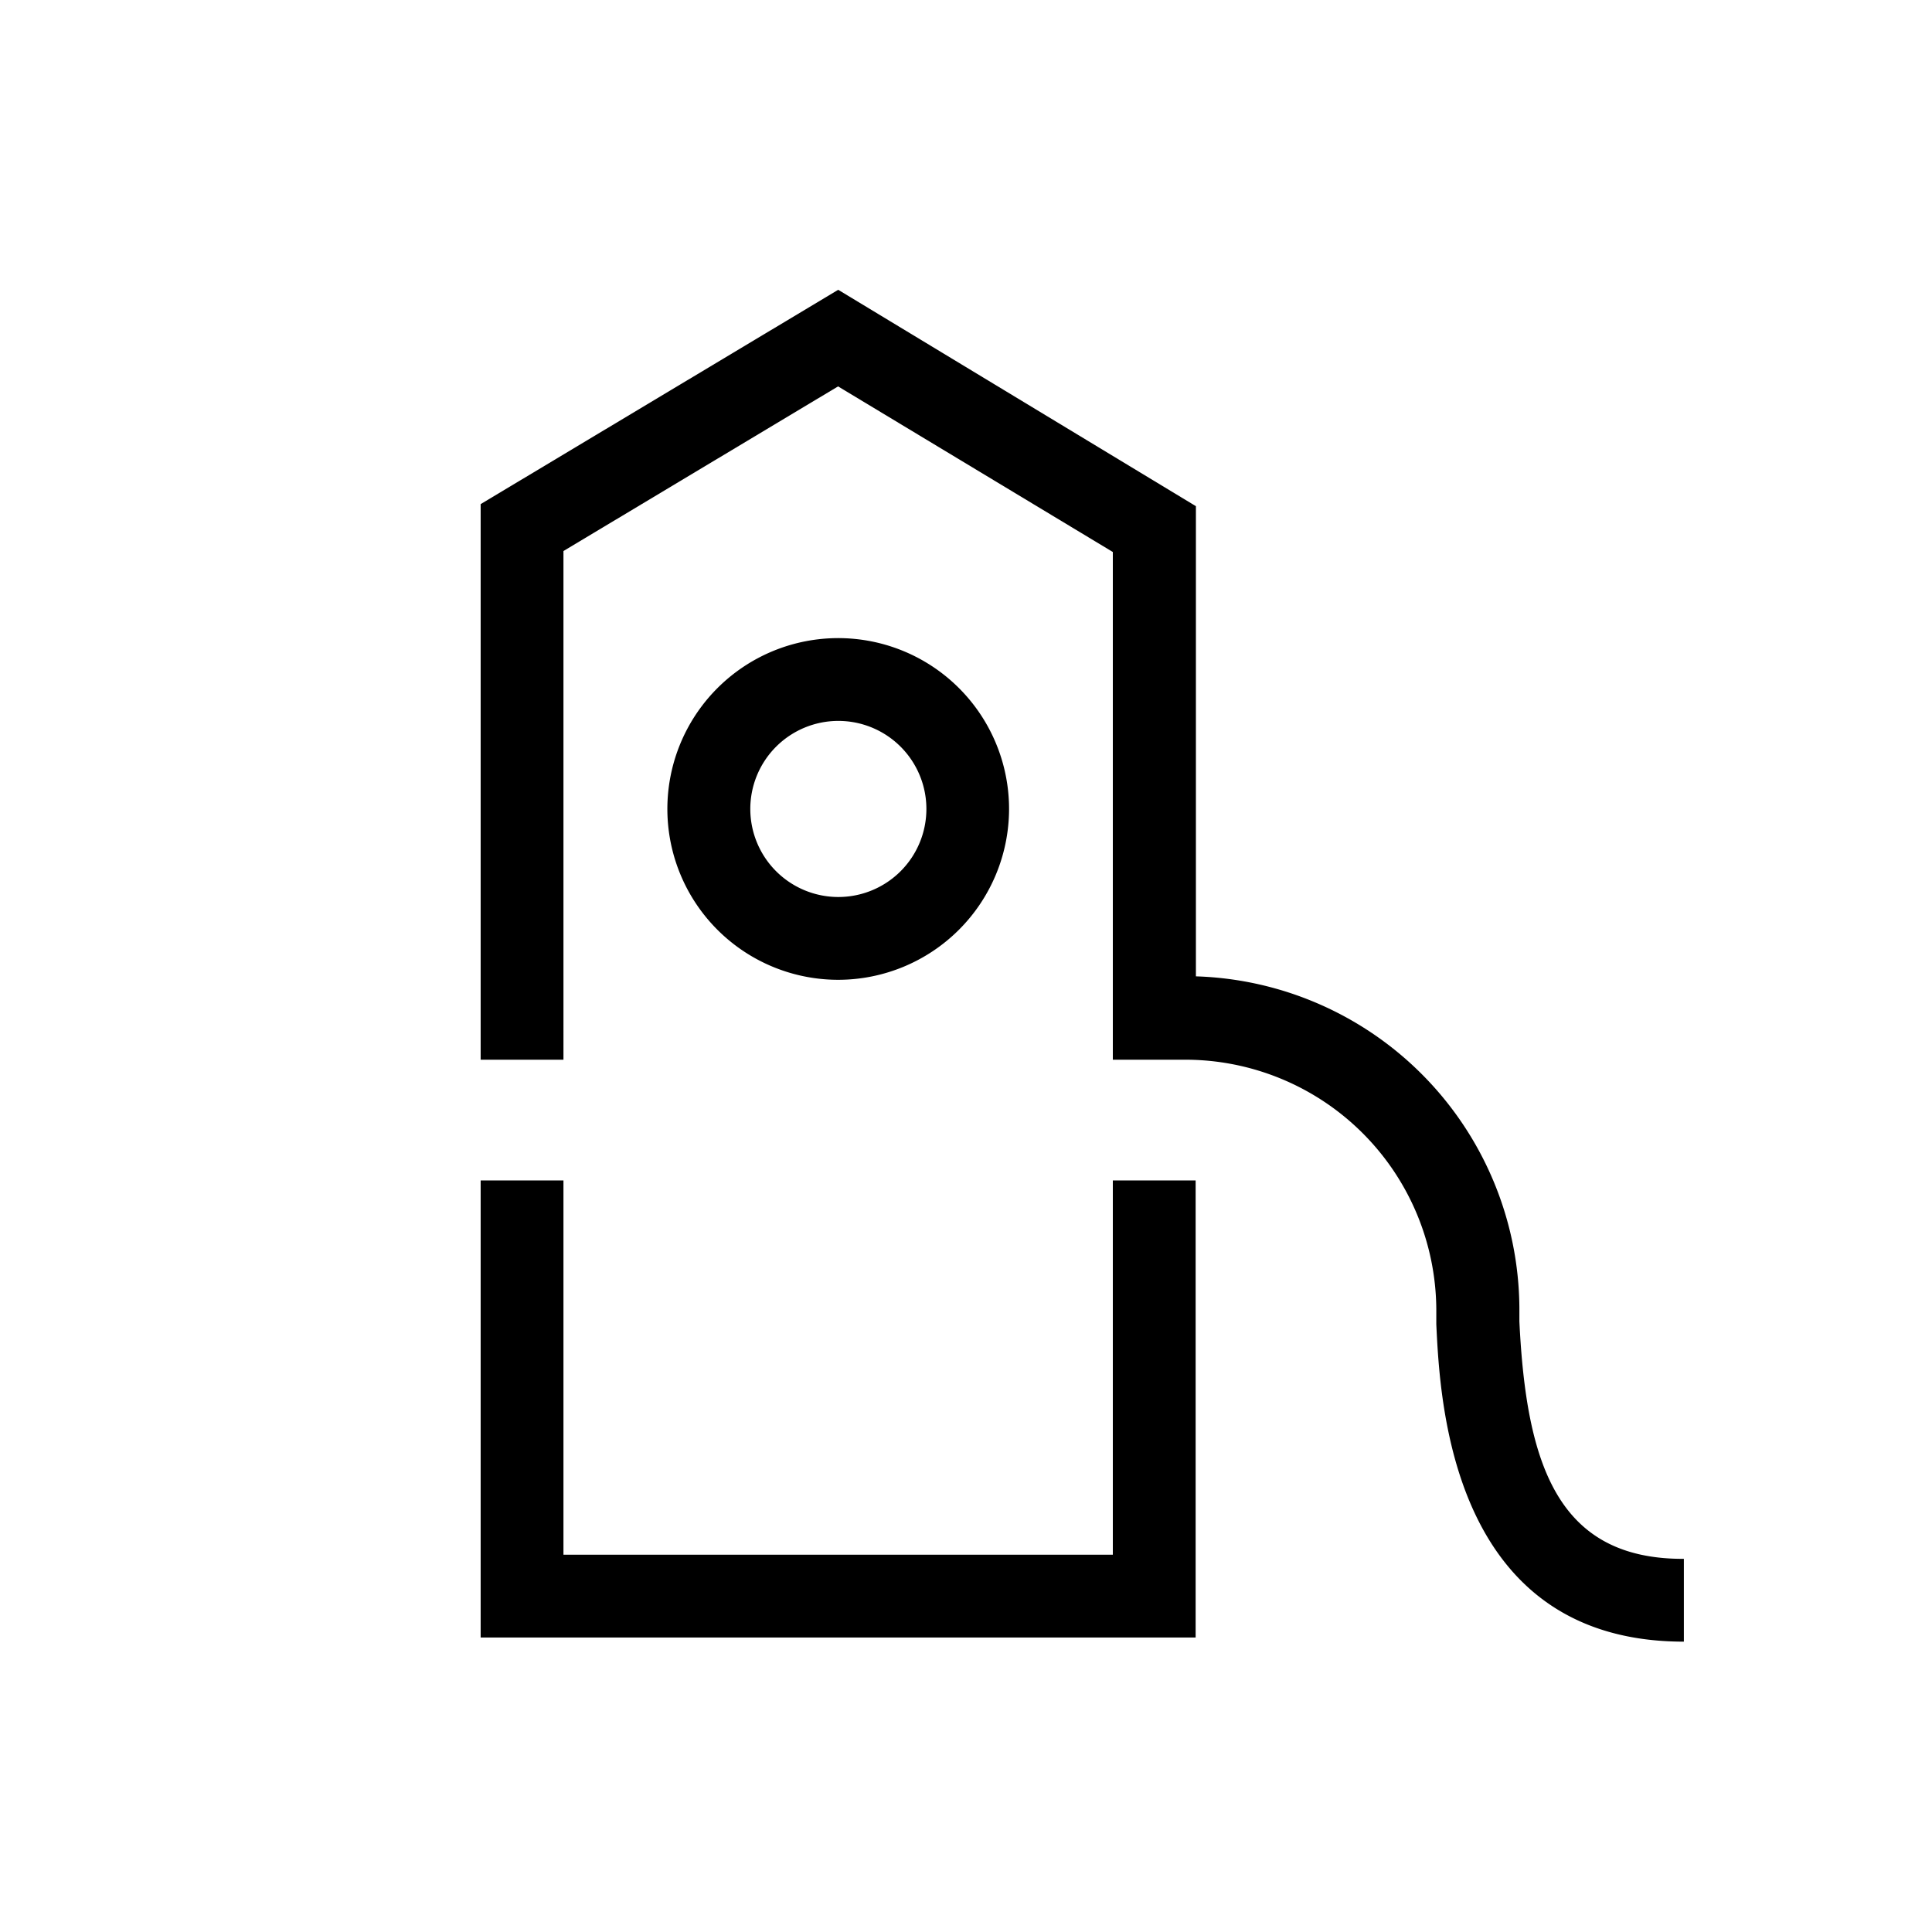
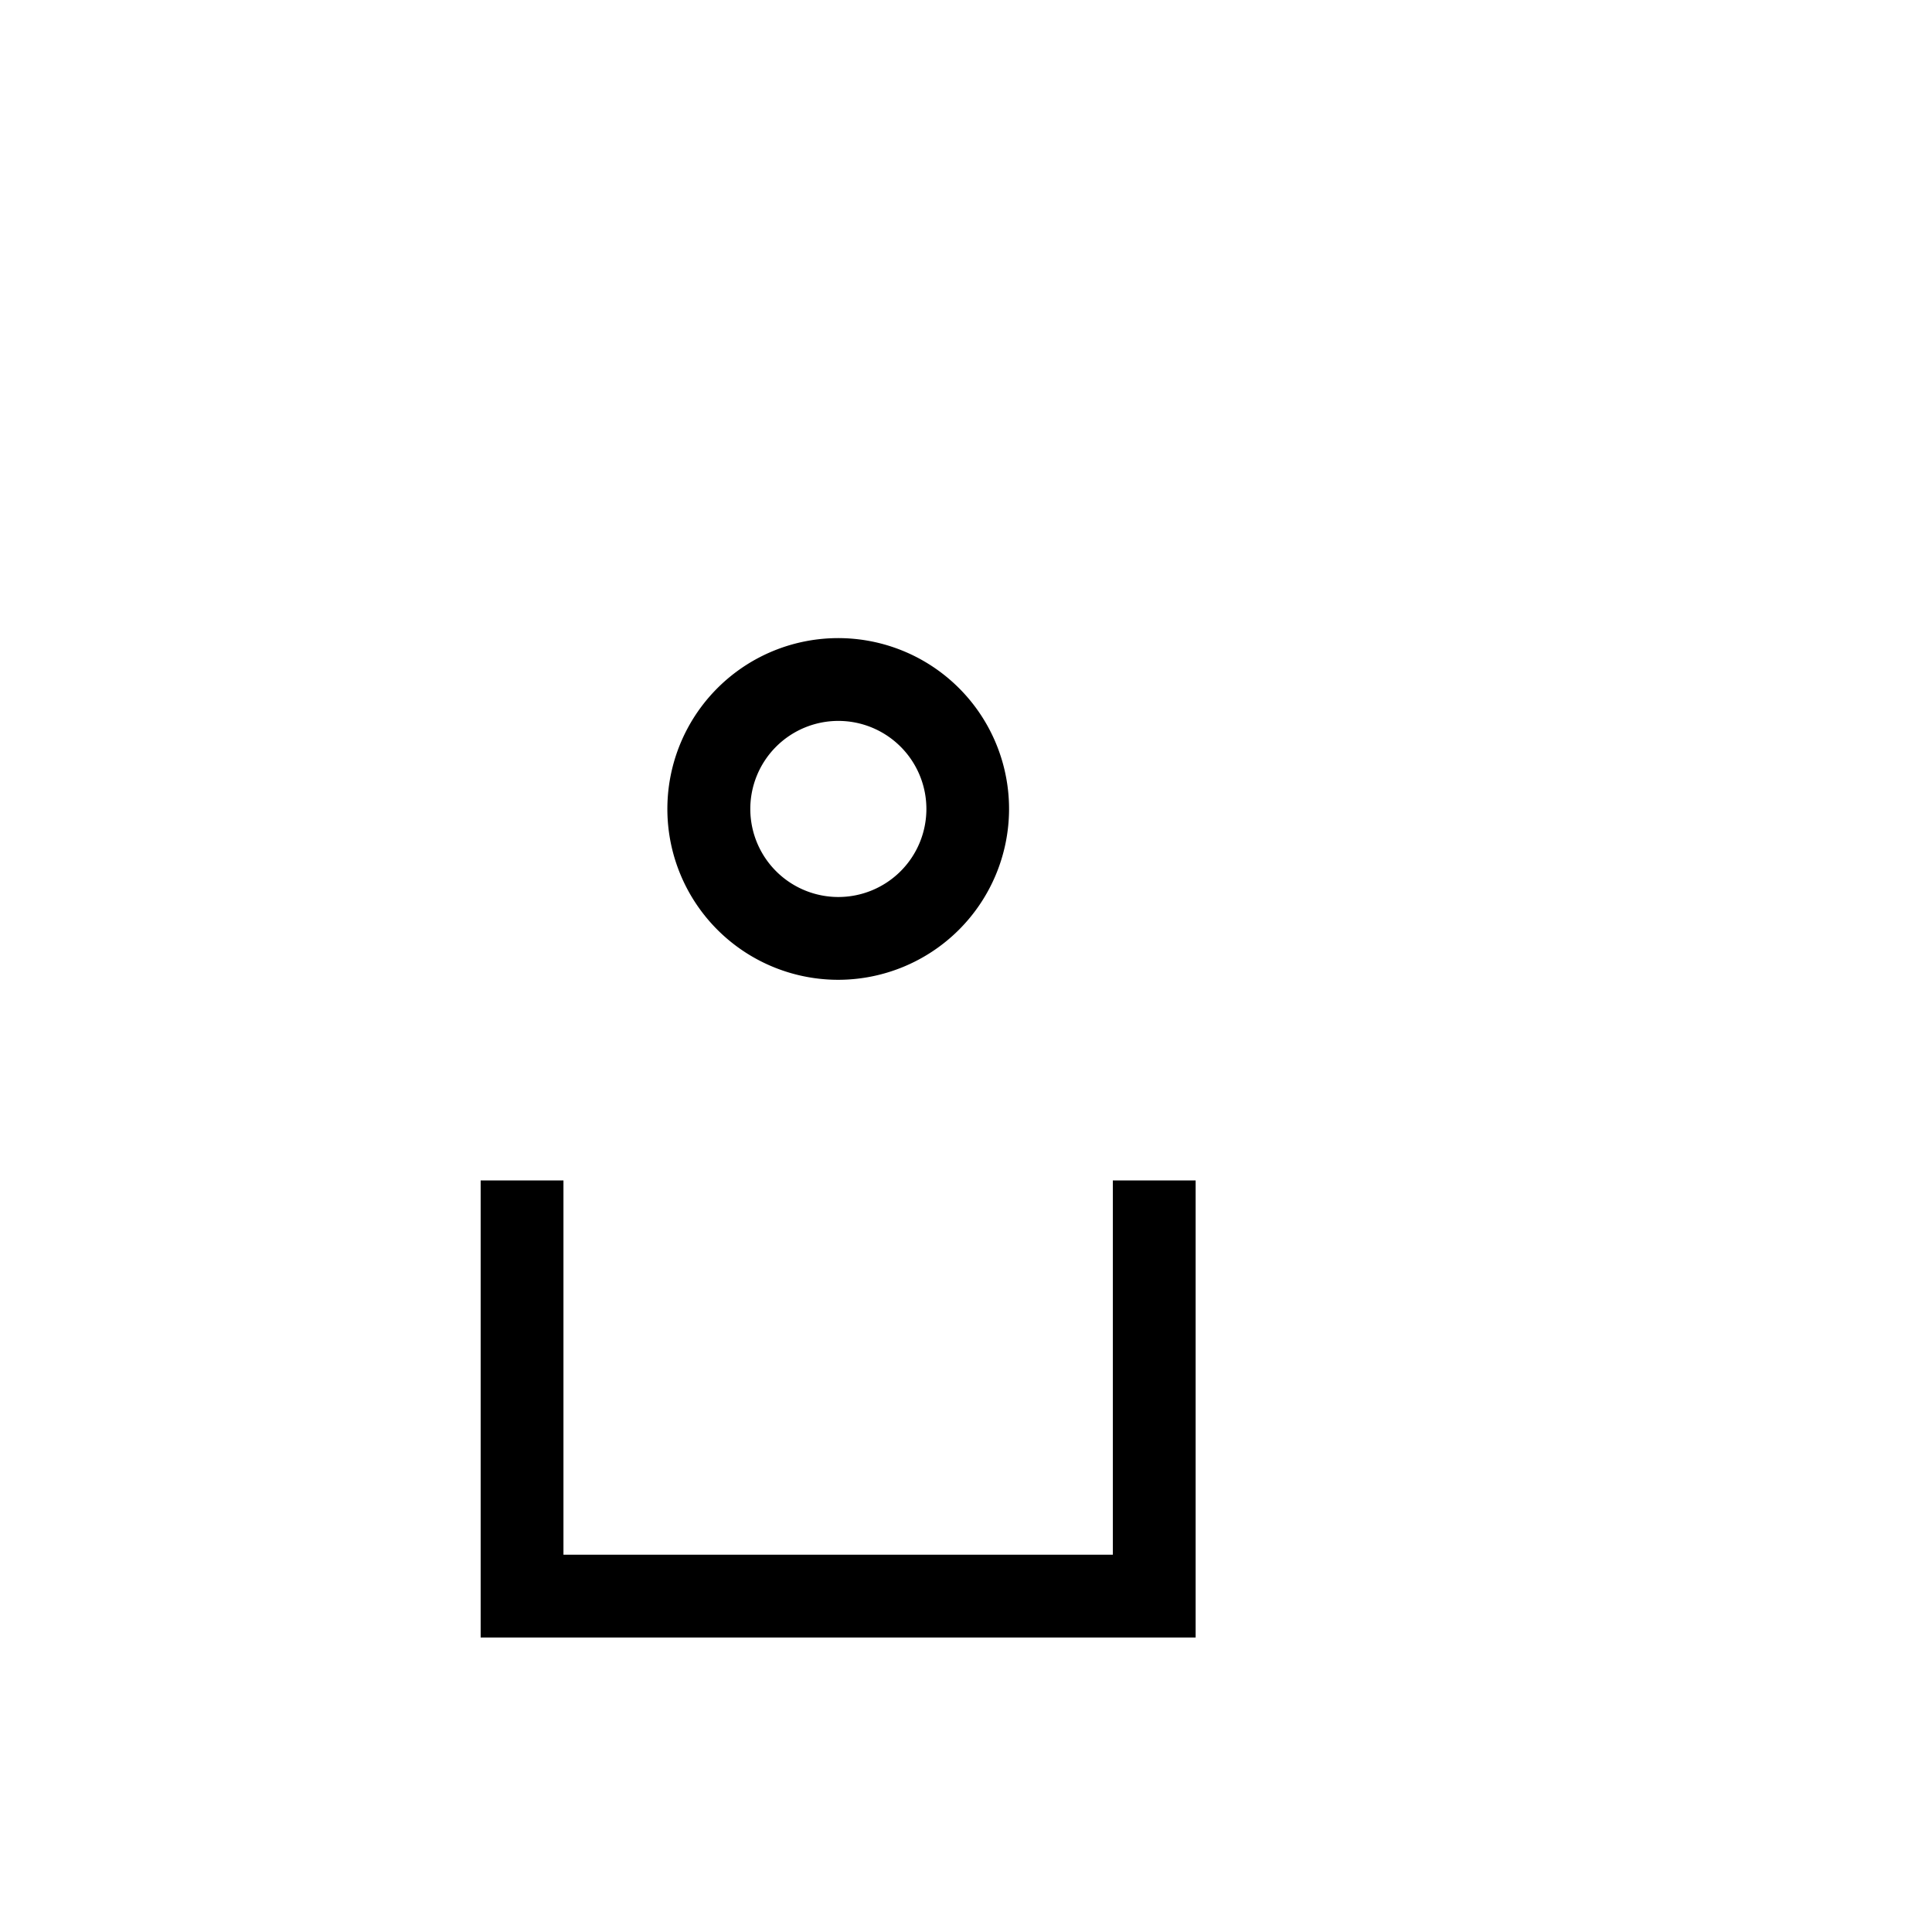
<svg xmlns="http://www.w3.org/2000/svg" viewBox="0 0 140 140">
  <title>icon</title>
-   <path d="M110.1,95.75l0-1a24.19,24.19,0,0,0-23.44-24V36.68L60.74,21,34.83,36.53V76.79h6V39.93L60.73,28l19.91,12V76.79h5.23a18.2,18.2,0,0,1,18.21,18.06l0,1.11c.27,5.69,1.11,23,17.94,23v-6C112.83,113,110.6,106.05,110.1,95.75Z" />
  <polygon points="80.64 112.66 40.83 112.66 40.83 85.54 34.83 85.54 34.83 118.66 86.64 118.66 86.64 85.54 80.64 85.54 80.64 112.66" />
  <path d="M73.12,58.66A12.38,12.38,0,1,0,60.74,71,12.39,12.39,0,0,0,73.12,58.66Zm-18.75,0A6.38,6.38,0,1,1,60.74,65,6.38,6.38,0,0,1,54.37,58.66Z" />
</svg>